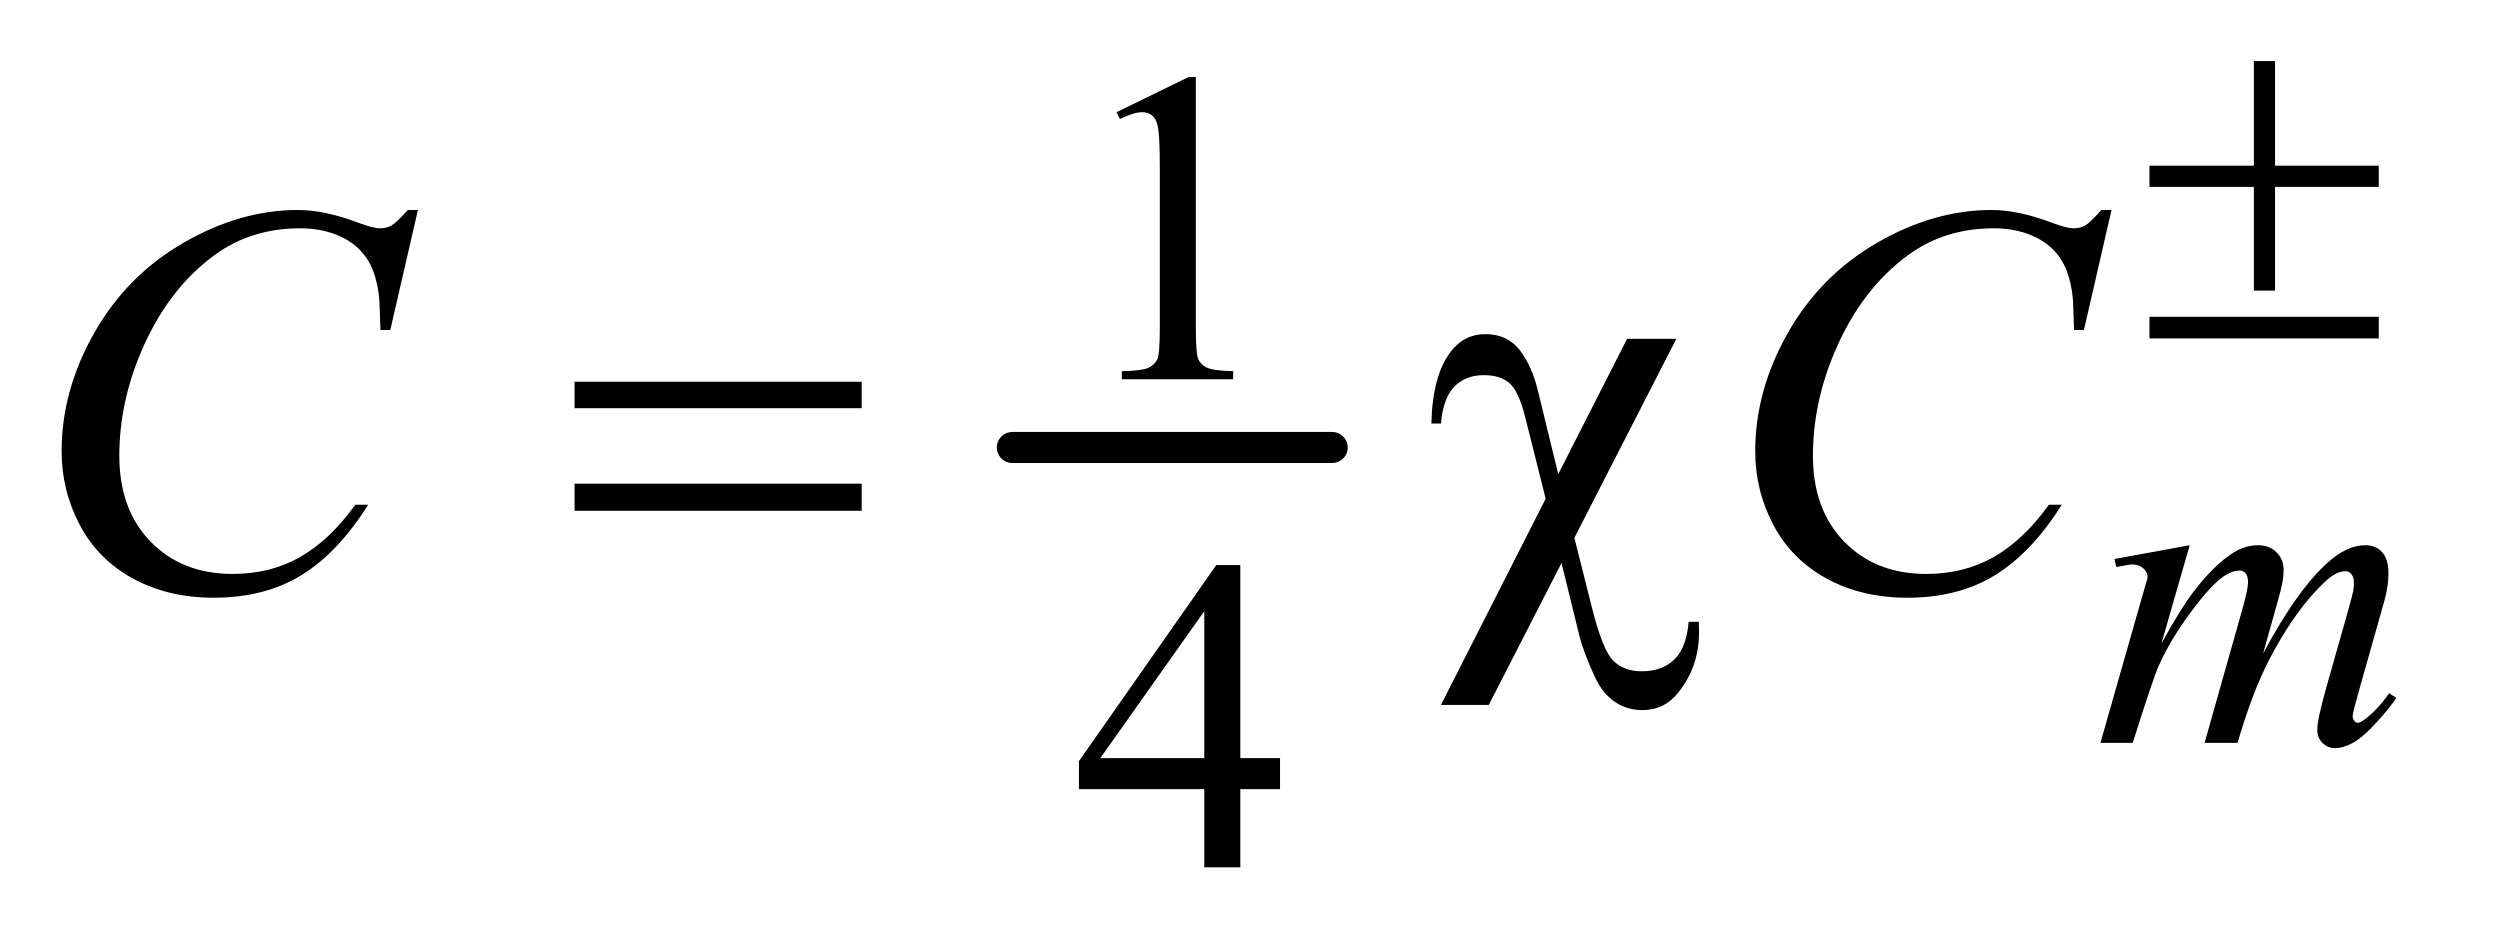
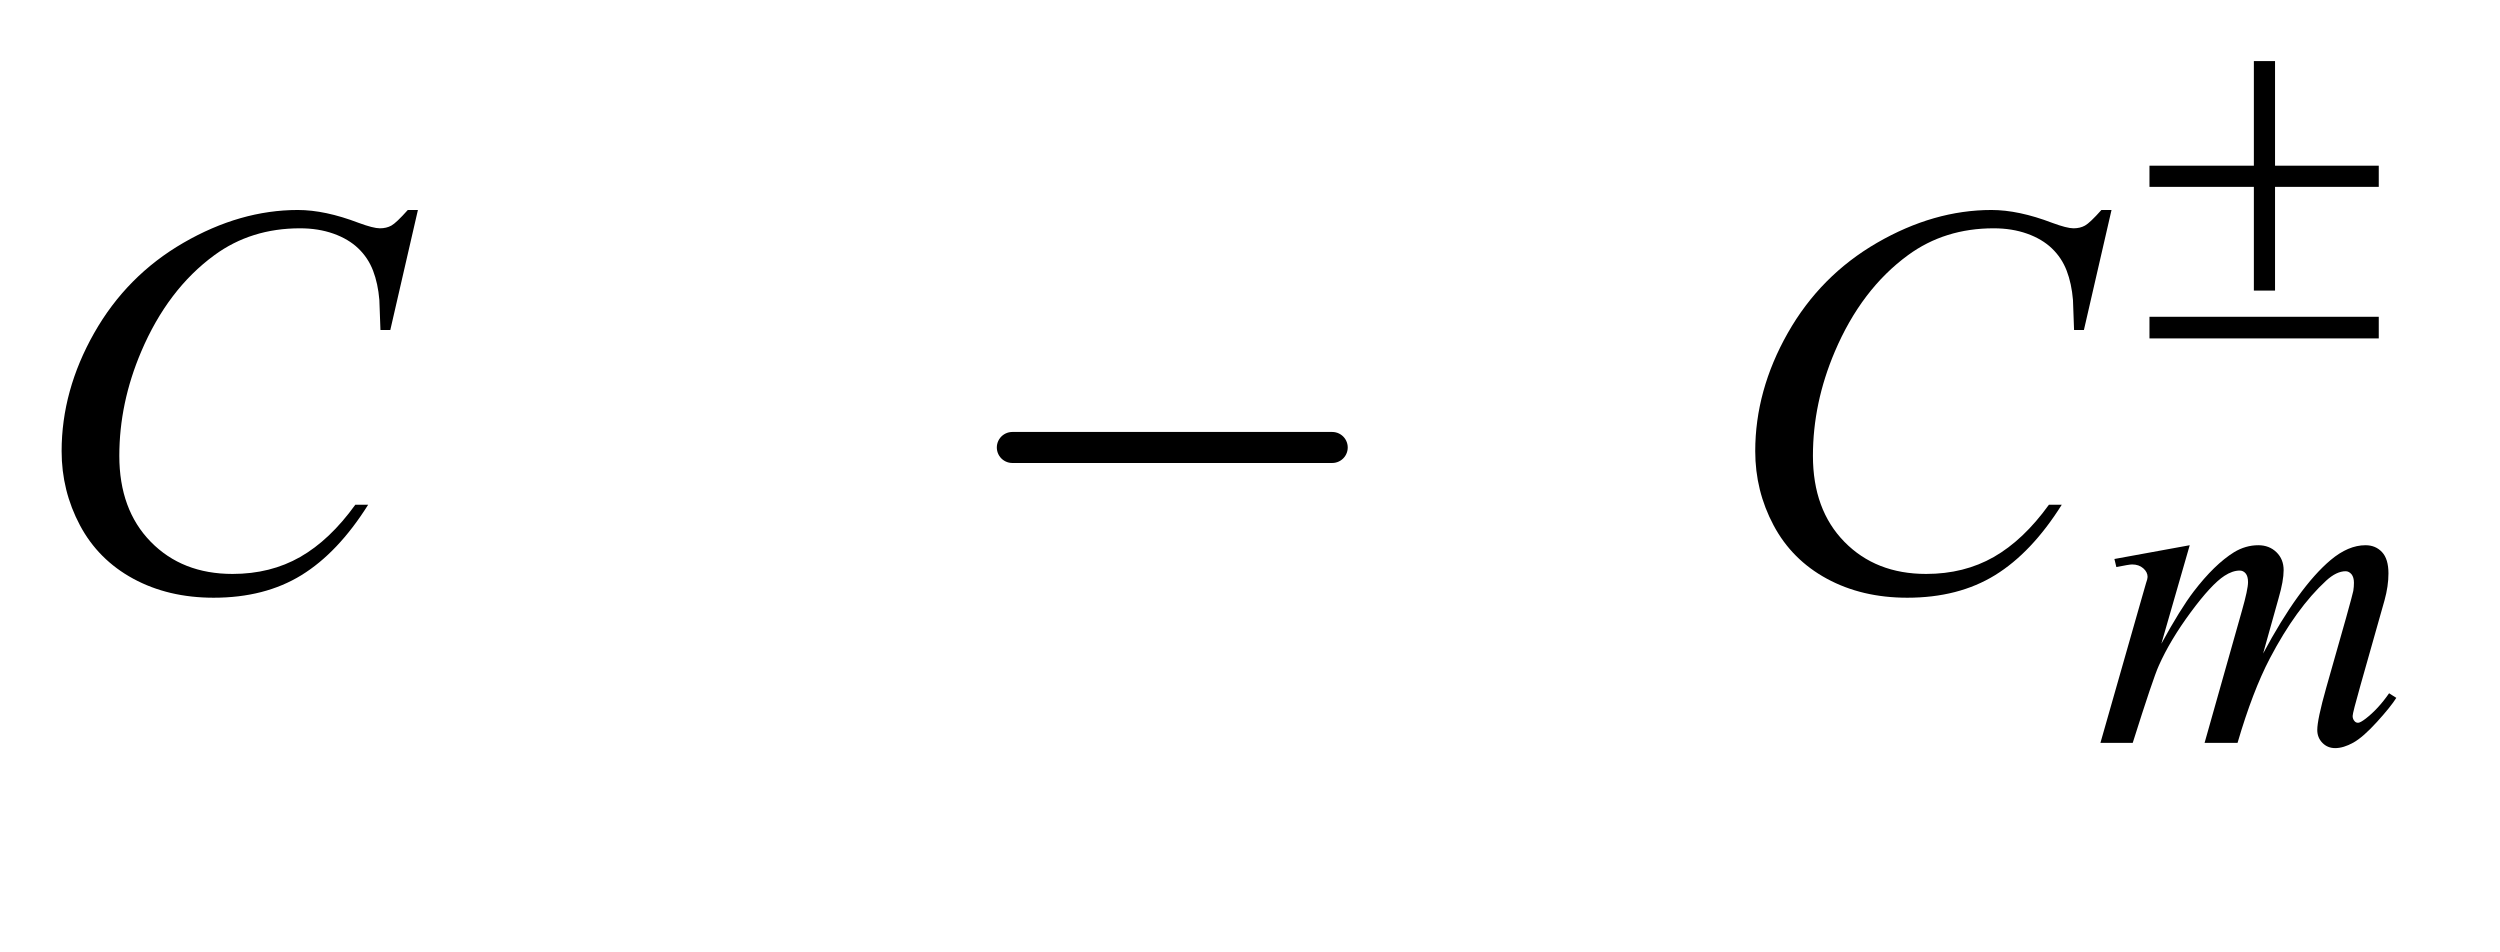
<svg xmlns="http://www.w3.org/2000/svg" stroke-dasharray="none" shape-rendering="auto" font-family="'Dialog'" text-rendering="auto" width="63" fill-opacity="1" color-interpolation="auto" color-rendering="auto" preserveAspectRatio="xMidYMid meet" font-size="12px" viewBox="0 0 63 24" fill="black" stroke="black" image-rendering="auto" stroke-miterlimit="10" stroke-linecap="square" stroke-linejoin="miter" font-style="normal" stroke-width="1" height="24" stroke-dashoffset="0" font-weight="normal" stroke-opacity="1">
  <defs id="genericDefs" />
  <g>
    <defs id="defs1">
      <clipPath clipPathUnits="userSpaceOnUse" id="clipPath1">
        <path d="M1.204 2.517 L40.786 2.517 L40.786 17.495 L1.204 17.495 L1.204 2.517 Z" />
      </clipPath>
      <clipPath clipPathUnits="userSpaceOnUse" id="clipPath2">
        <path d="M38.457 80.426 L38.457 558.949 L1303.058 558.949 L1303.058 80.426 Z" />
      </clipPath>
    </defs>
    <g stroke-width="16" transform="scale(1.576,1.576) translate(-1.204,-2.517) matrix(0.031,0,0,0.031,0,0)" stroke-linejoin="round" stroke-linecap="round">
      <line y2="312" fill="none" x1="561" clip-path="url(#clipPath2)" x2="726" y1="312" />
    </g>
    <g transform="matrix(0.049,0,0,0.049,-1.897,-3.967)">
-       <path d="M612.953 138.656 L650.016 120.562 L653.719 120.562 L653.719 249.156 Q653.719 261.969 654.789 265.109 Q655.859 268.25 659.227 269.938 Q662.594 271.625 672.922 271.844 L672.922 276 L615.656 276 L615.656 271.844 Q626.438 271.625 629.578 269.992 Q632.719 268.359 633.953 265.609 Q635.188 262.859 635.188 249.156 L635.188 166.953 Q635.188 150.328 634.062 145.609 Q633.281 142.016 631.203 140.336 Q629.125 138.656 626.203 138.656 Q622.047 138.656 614.641 142.125 L612.953 138.656 Z" stroke="none" clip-path="url(#clipPath2)" />
-     </g>
+       </g>
    <g transform="matrix(0.049,0,0,0.049,-1.897,-3.967)">
-       <path d="M697.031 470.844 L697.031 486.797 L676.594 486.797 L676.594 527 L658.062 527 L658.062 486.797 L593.594 486.797 L593.594 472.422 L664.234 371.562 L676.594 371.562 L676.594 470.844 L697.031 470.844 ZM658.062 470.844 L658.062 395.266 L604.594 470.844 L658.062 470.844 Z" stroke="none" clip-path="url(#clipPath2)" />
-     </g>
+       </g>
    <g transform="matrix(0.049,0,0,0.049,-1.897,-3.967)">
      <path d="M1164.859 361.359 L1150.266 412.016 Q1160.031 394.156 1166.891 385.172 Q1177.547 371.25 1187.656 364.953 Q1193.609 361.359 1200.125 361.359 Q1205.75 361.359 1209.453 364.953 Q1213.156 368.547 1213.156 374.172 Q1213.156 379.672 1210.578 388.547 L1202.594 417.062 Q1220.906 382.812 1237.297 369 Q1246.391 361.359 1255.266 361.359 Q1260.438 361.359 1263.75 364.898 Q1267.062 368.438 1267.062 375.844 Q1267.062 382.359 1265.047 389.672 L1252.688 433.344 Q1248.641 447.609 1248.641 449.188 Q1248.641 450.766 1249.656 451.875 Q1250.328 452.672 1251.453 452.672 Q1252.578 452.672 1255.375 450.531 Q1261.781 445.594 1267.391 437.5 L1271.109 439.859 Q1268.297 444.359 1261.164 452.219 Q1254.031 460.078 1248.977 462.891 Q1243.922 465.703 1239.656 465.703 Q1235.734 465.703 1233.094 463 Q1230.453 460.297 1230.453 456.375 Q1230.453 450.984 1235.047 434.703 L1245.281 398.656 Q1248.75 386.188 1248.984 384.828 Q1249.312 382.703 1249.312 380.688 Q1249.312 377.875 1248.078 376.297 Q1246.734 374.734 1245.047 374.734 Q1240.328 374.734 1235.047 379.562 Q1219.562 393.812 1206.078 419.531 Q1197.203 436.5 1189.453 463 L1172.5 463 L1191.703 395.062 Q1194.844 384.047 1194.844 380.344 Q1194.844 377.312 1193.609 375.852 Q1192.375 374.391 1190.578 374.391 Q1186.875 374.391 1182.719 377.094 Q1175.984 381.469 1165.367 395.844 Q1154.75 410.219 1148.922 423.359 Q1146.109 429.531 1135.547 463 L1118.938 463 L1139.703 390.219 L1142.406 380.797 Q1143.188 378.656 1143.188 377.641 Q1143.188 375.172 1140.945 373.211 Q1138.703 371.25 1135.219 371.25 Q1133.75 371.25 1127.125 372.594 L1126.125 368.438 L1164.859 361.359 Z" stroke="none" clip-path="url(#clipPath2)" />
    </g>
    <g transform="matrix(0.049,0,0,0.049,-1.897,-3.967)">
      <path d="M253.641 188.953 L239.438 250.688 L234.375 250.688 L233.812 235.219 Q233.109 226.781 230.578 220.172 Q228.047 213.562 222.984 208.711 Q217.922 203.859 210.188 201.117 Q202.453 198.375 193.031 198.375 Q167.859 198.375 149.016 212.156 Q124.969 229.734 111.328 261.797 Q100.078 288.234 100.078 315.375 Q100.078 343.078 116.25 359.602 Q132.422 376.125 158.297 376.125 Q177.844 376.125 193.102 367.406 Q208.359 358.688 221.438 340.547 L228.047 340.547 Q212.578 365.156 193.734 376.758 Q174.891 388.359 148.594 388.359 Q125.25 388.359 107.25 378.586 Q89.25 368.812 79.828 351.094 Q70.406 333.375 70.406 312.984 Q70.406 281.766 87.141 252.234 Q103.875 222.703 133.055 205.828 Q162.234 188.953 191.906 188.953 Q205.828 188.953 223.125 195.562 Q230.719 198.375 234.094 198.375 Q237.469 198.375 240 196.969 Q242.531 195.562 248.438 188.953 L253.641 188.953 ZM1124.641 188.953 L1110.438 250.688 L1105.375 250.688 L1104.812 235.219 Q1104.109 226.781 1101.578 220.172 Q1099.047 213.562 1093.984 208.711 Q1088.922 203.859 1081.188 201.117 Q1073.453 198.375 1064.031 198.375 Q1038.859 198.375 1020.016 212.156 Q995.969 229.734 982.328 261.797 Q971.078 288.234 971.078 315.375 Q971.078 343.078 987.25 359.602 Q1003.422 376.125 1029.297 376.125 Q1048.844 376.125 1064.102 367.406 Q1079.359 358.688 1092.438 340.547 L1099.047 340.547 Q1083.578 365.156 1064.734 376.758 Q1045.891 388.359 1019.594 388.359 Q996.25 388.359 978.25 378.586 Q960.25 368.812 950.828 351.094 Q941.406 333.375 941.406 312.984 Q941.406 281.766 958.141 252.234 Q974.875 222.703 1004.055 205.828 Q1033.234 188.953 1062.906 188.953 Q1076.828 188.953 1094.125 195.562 Q1101.719 198.375 1105.094 198.375 Q1108.469 198.375 1111 196.969 Q1113.531 195.562 1119.438 188.953 L1124.641 188.953 Z" stroke="none" clip-path="url(#clipPath2)" />
    </g>
    <g transform="matrix(0.049,0,0,0.049,-1.897,-3.967)">
-       <path d="M1197.844 112.375 L1208.734 112.375 L1208.734 166.172 L1262.078 166.172 L1262.078 177.062 L1208.734 177.062 L1208.734 230.406 L1197.844 230.406 L1197.844 177.062 L1144.156 177.062 L1144.156 166.172 L1197.844 166.172 L1197.844 112.375 ZM1144.156 243.875 L1262.078 243.875 L1262.078 255 L1144.156 255 L1144.156 243.875 Z" stroke="none" clip-path="url(#clipPath2)" />
+       <path d="M1197.844 112.375 L1208.734 112.375 L1208.734 166.172 L1262.078 166.172 L1262.078 177.062 L1208.734 177.062 L1208.734 230.406 L1197.844 230.406 L1197.844 177.062 L1144.156 177.062 L1144.156 166.172 L1197.844 166.172 L1197.844 112.375 M1144.156 243.875 L1262.078 243.875 L1262.078 255 L1144.156 255 L1144.156 243.875 Z" stroke="none" clip-path="url(#clipPath2)" />
    </g>
    <g transform="matrix(0.049,0,0,0.049,-1.897,-3.967)">
-       <path d="M334.203 277.266 L481.859 277.266 L481.859 290.906 L334.203 290.906 L334.203 277.266 ZM334.203 329.719 L481.859 329.719 L481.859 343.641 L334.203 343.641 L334.203 329.719 ZM900.844 255.188 L848.391 357.562 L857.391 393.281 Q862.875 415.219 868.359 420.703 Q873.844 426.188 882.984 426.188 Q893.531 426.188 899.789 420.141 Q906.047 414.094 907.172 400.734 L912.375 400.734 Q912.516 404.25 912.516 406.078 Q912.516 423.938 901.688 437.297 Q894.656 446.156 883.406 446.156 Q875.531 446.156 869.344 442.008 Q863.156 437.859 859.219 429.703 Q853.031 416.484 850.781 407.203 L841.781 370.5 L804.375 443.484 L779.766 443.484 L833.625 337.453 L823.219 295.969 Q819.844 282.328 815.133 278.109 Q810.422 273.891 801.844 273.891 Q792.422 273.891 786.656 279.797 Q780.891 285.703 779.766 298.781 L774.844 298.781 Q775.406 274.031 784.828 261.797 Q791.719 252.797 802.547 252.797 Q813.797 252.797 820.125 260.812 Q826.453 268.828 829.688 282.047 L840.094 324.797 L875.531 255.188 L900.844 255.188 Z" stroke="none" clip-path="url(#clipPath2)" />
-     </g>
+       </g>
  </g>
</svg>